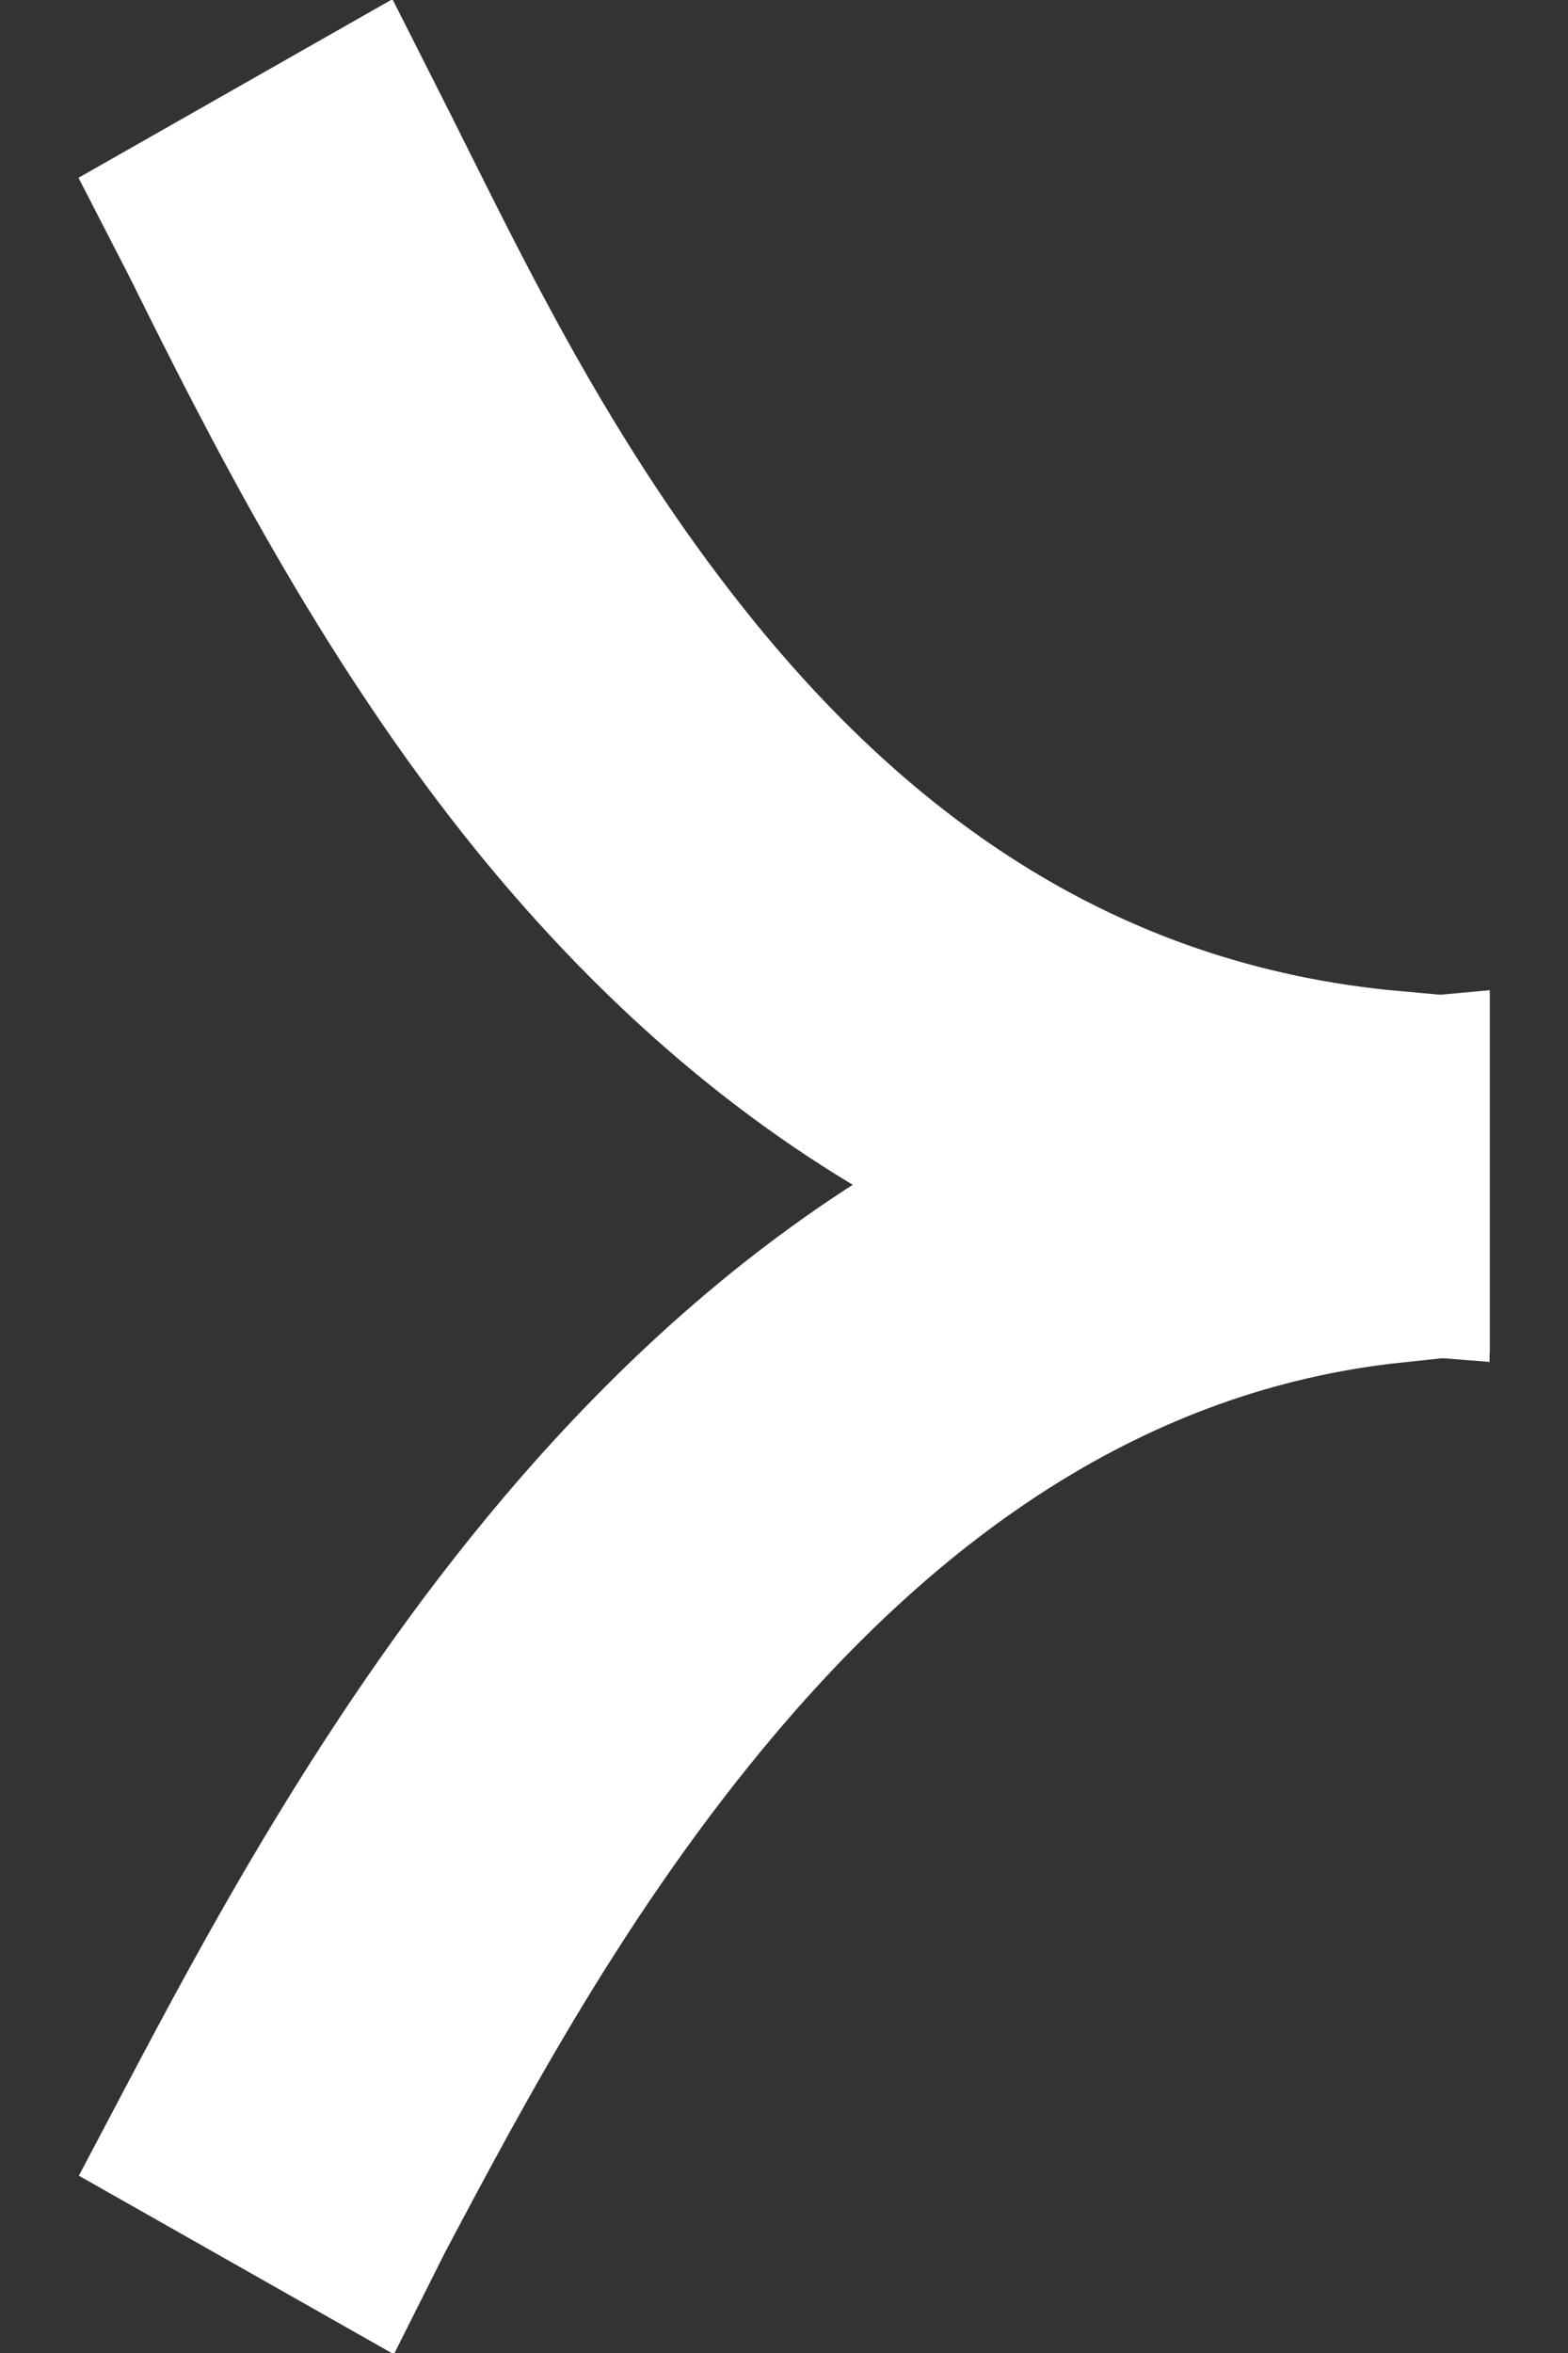
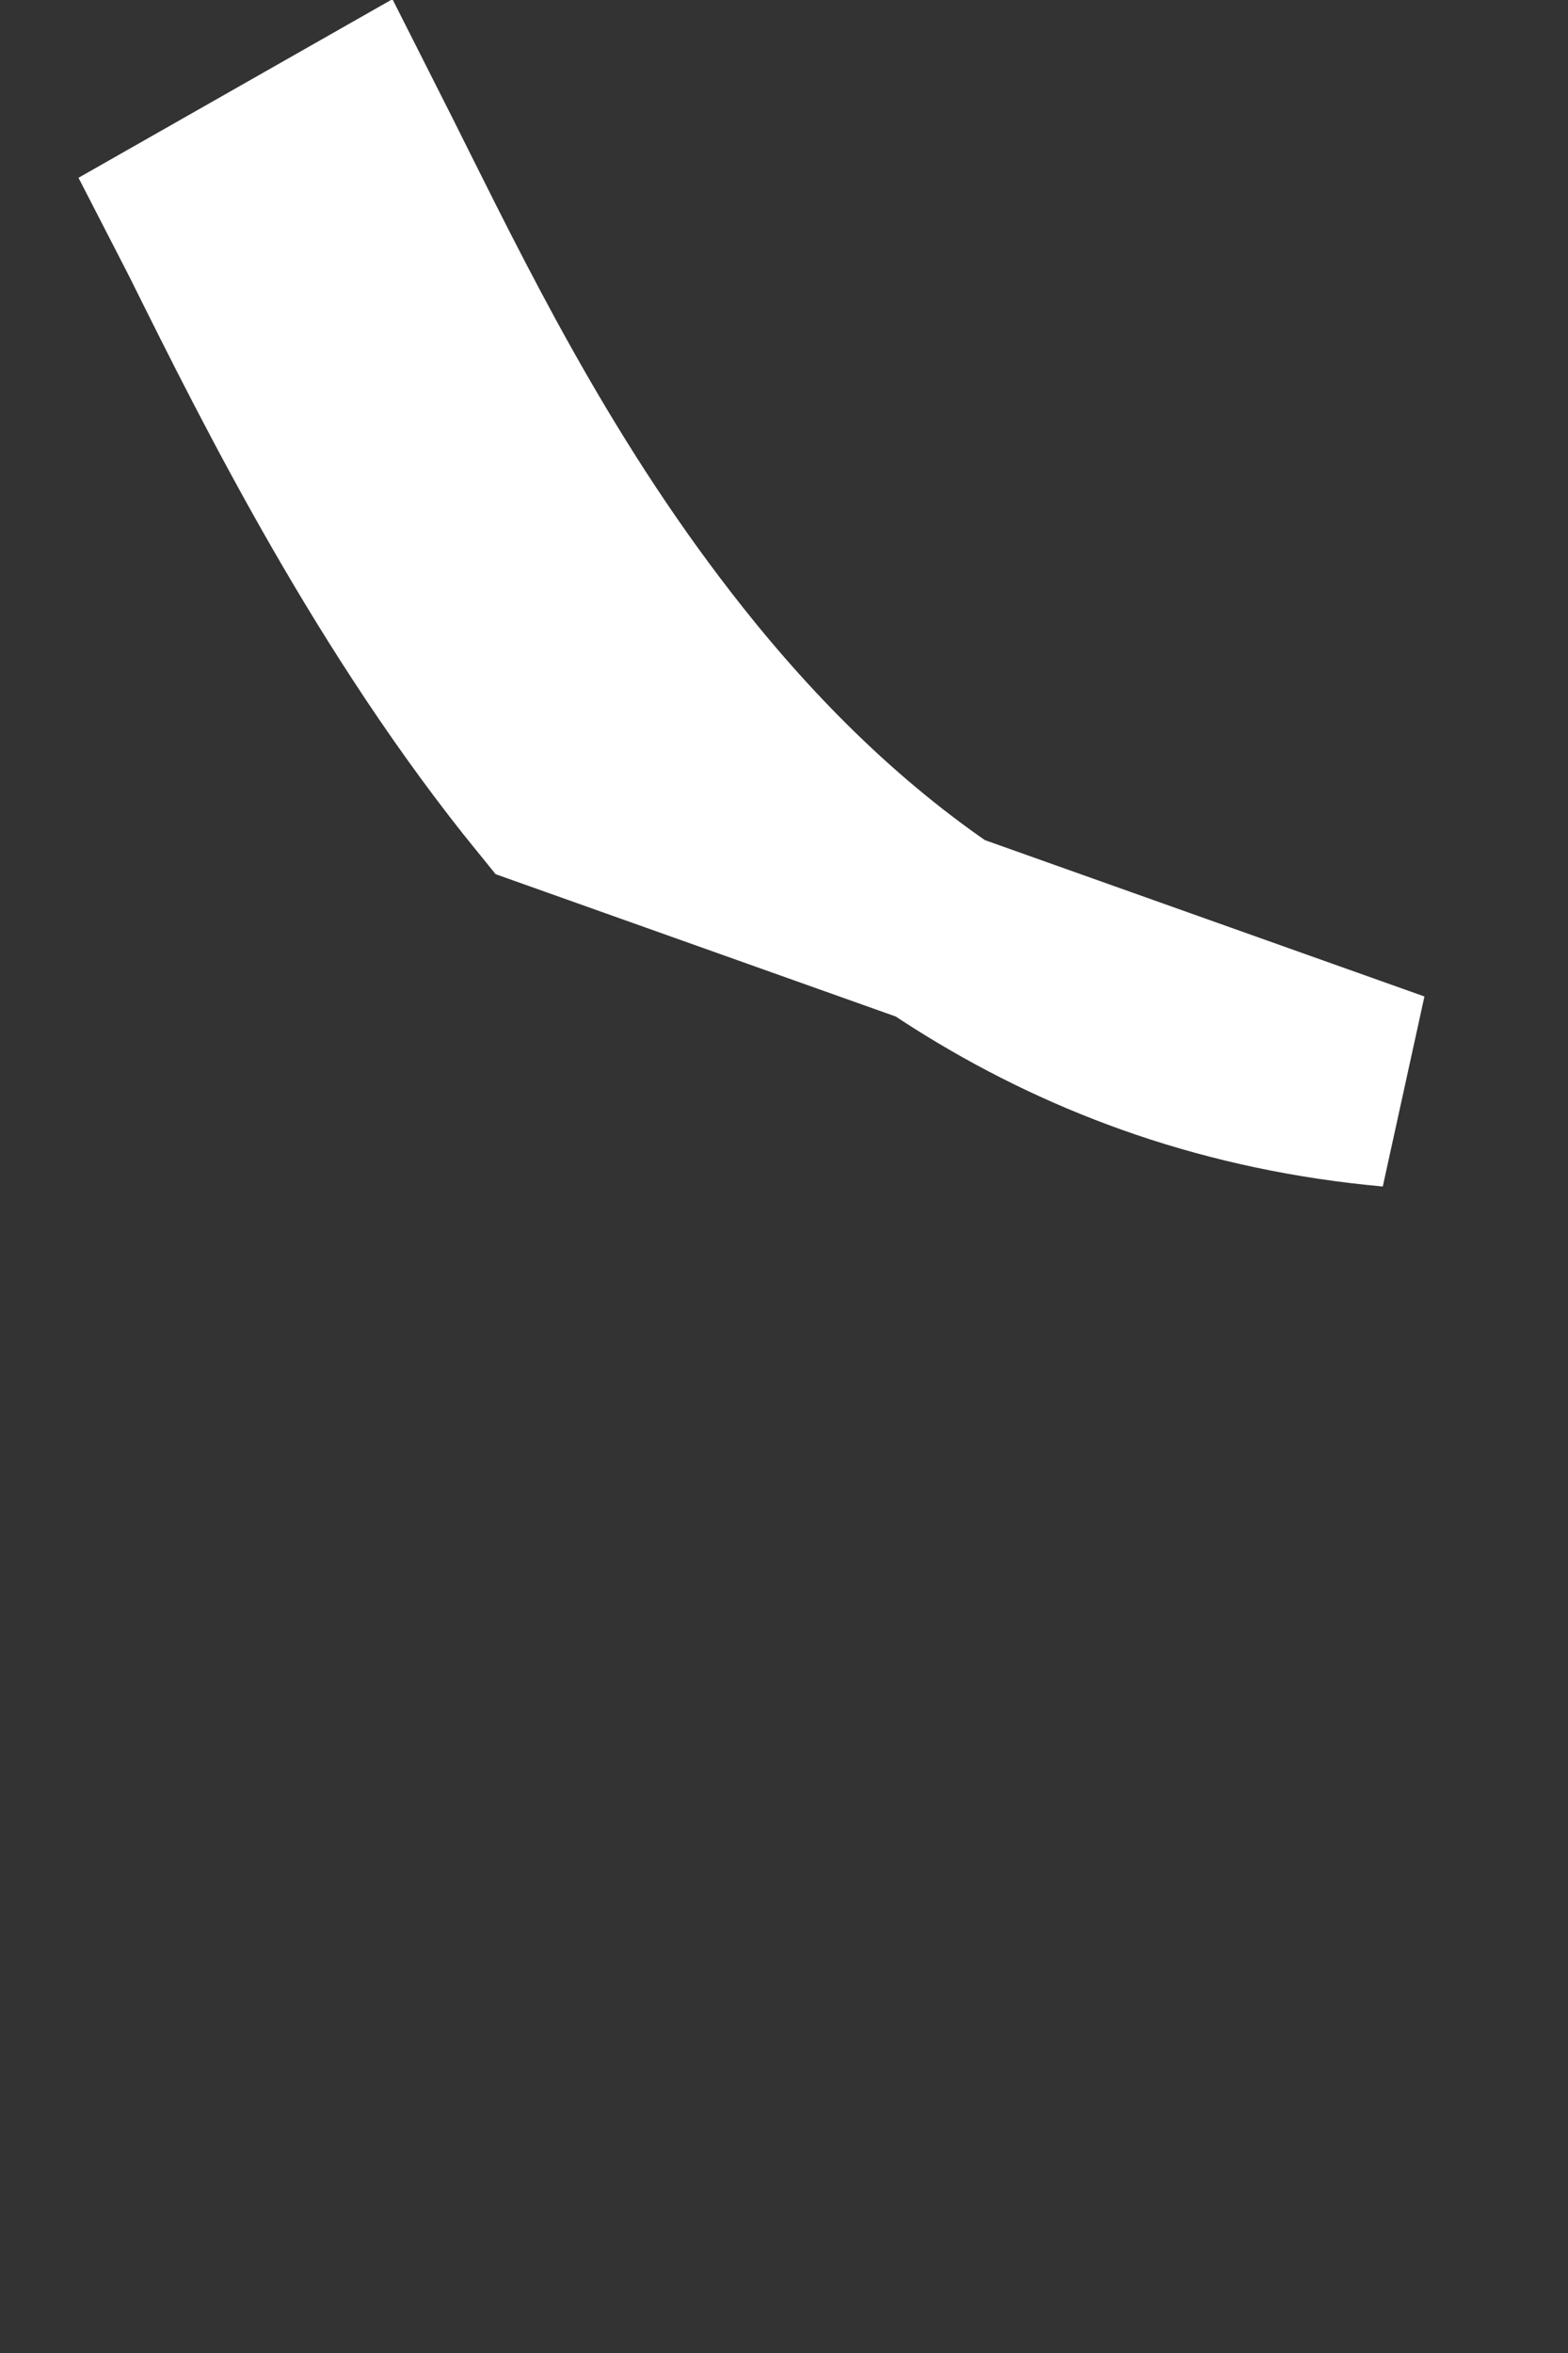
<svg xmlns="http://www.w3.org/2000/svg" width="8" height="12" viewBox="0 0 8 12" fill="none">
  <rect x="0" y="0" width="8" height="12" fill="#333333" stroke="none" />
  <g clip-path="url(#clip0_289_3126)">
-     <path d="M1.936 0.975C1.887 0.876 1.839 0.781 1.793 0.69L1.065 1.104C1.081 1.135 1.096 1.167 1.113 1.199L1.118 1.209C1.491 1.96 2.052 3.081 2.828 4.034C3.787 5.211 5.147 6.252 7.1 6.405L7.1 5.553C5.462 5.405 4.313 4.531 3.465 3.491C2.76 2.625 2.308 1.72 1.943 0.989L1.936 0.975Z" stroke="white" />
-     <path d="M1.827 11.256C1.817 11.275 1.807 11.294 1.798 11.312L1.071 10.9C1.471 10.142 2.089 8.977 2.952 7.959C3.932 6.802 5.282 5.761 7.101 5.597L7.101 6.451C5.604 6.61 4.462 7.472 3.578 8.515C2.781 9.456 2.236 10.485 1.834 11.243L1.827 11.256Z" stroke="white" />
+     <path d="M1.936 0.975C1.887 0.876 1.839 0.781 1.793 0.69L1.065 1.104C1.081 1.135 1.096 1.167 1.113 1.199L1.118 1.209C1.491 1.96 2.052 3.081 2.828 4.034L7.1 5.553C5.462 5.405 4.313 4.531 3.465 3.491C2.76 2.625 2.308 1.72 1.943 0.989L1.936 0.975Z" stroke="white" />
  </g>
  <defs>
    <clipPath id="clip0_289_3126">
      <rect width="8" height="12" fill="white" transform="matrix(1 -8.74228e-08 -8.74228e-08 -1 0 12)" />
    </clipPath>
  </defs>
</svg>